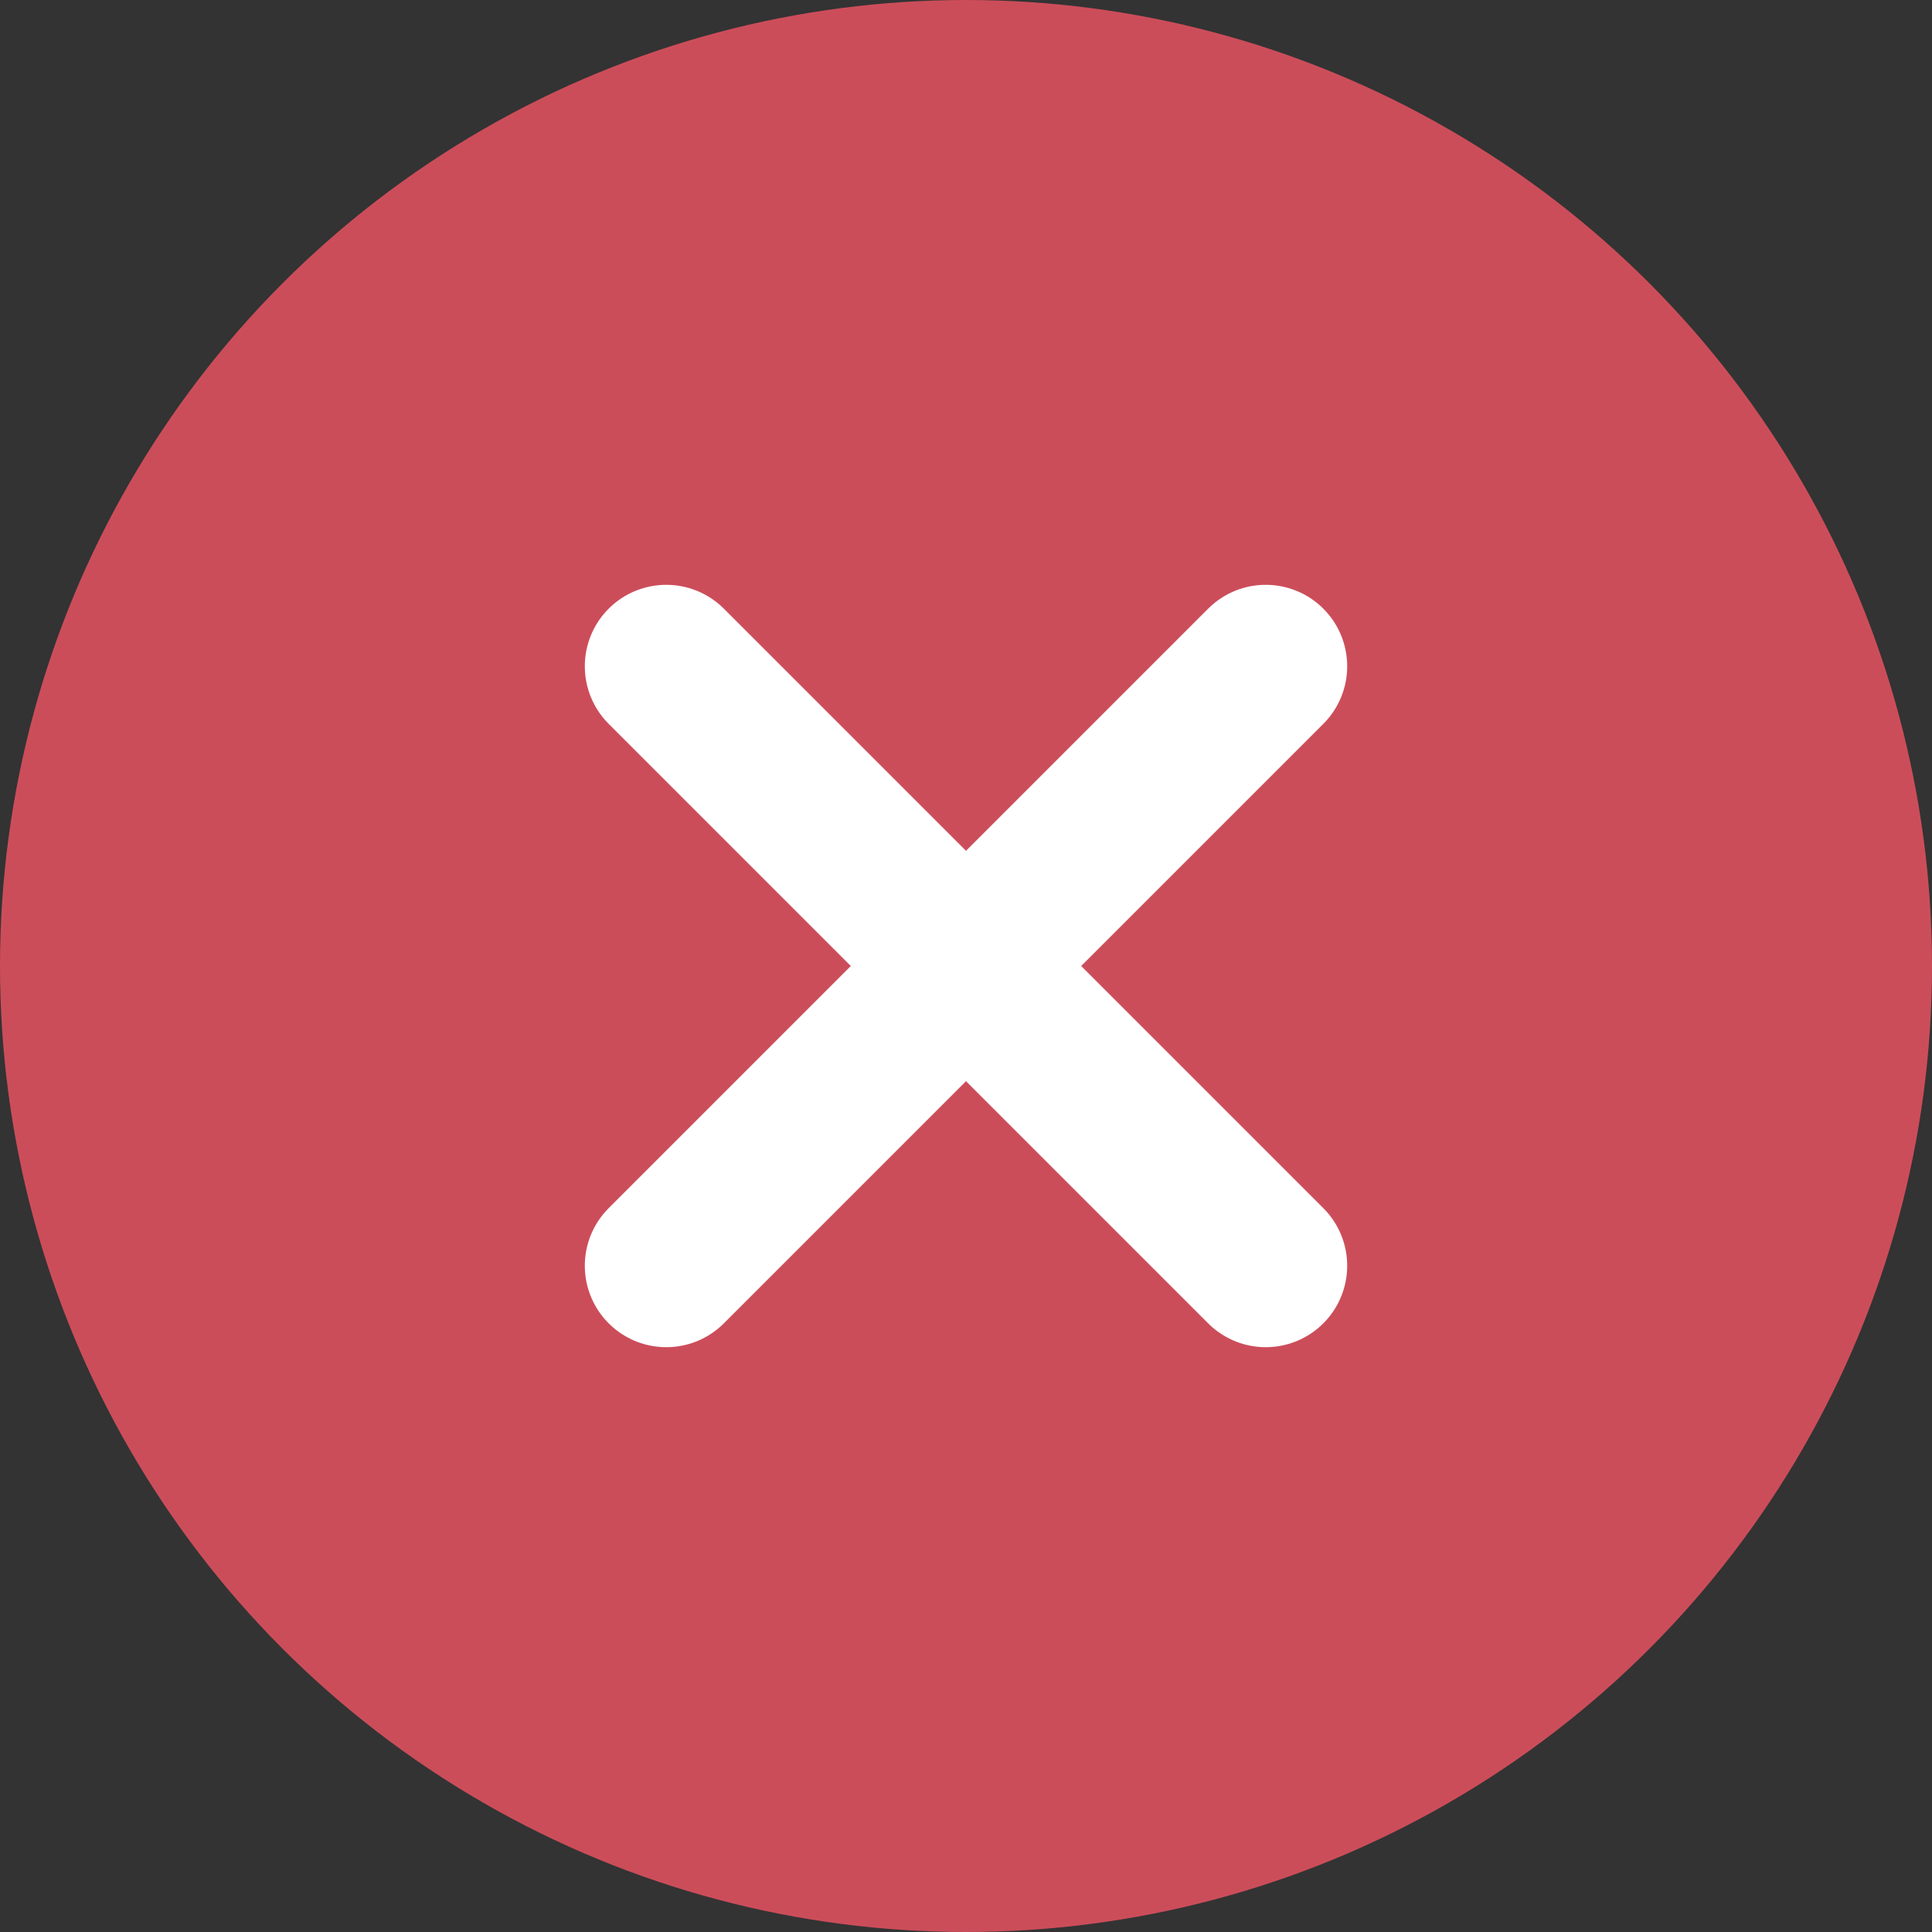
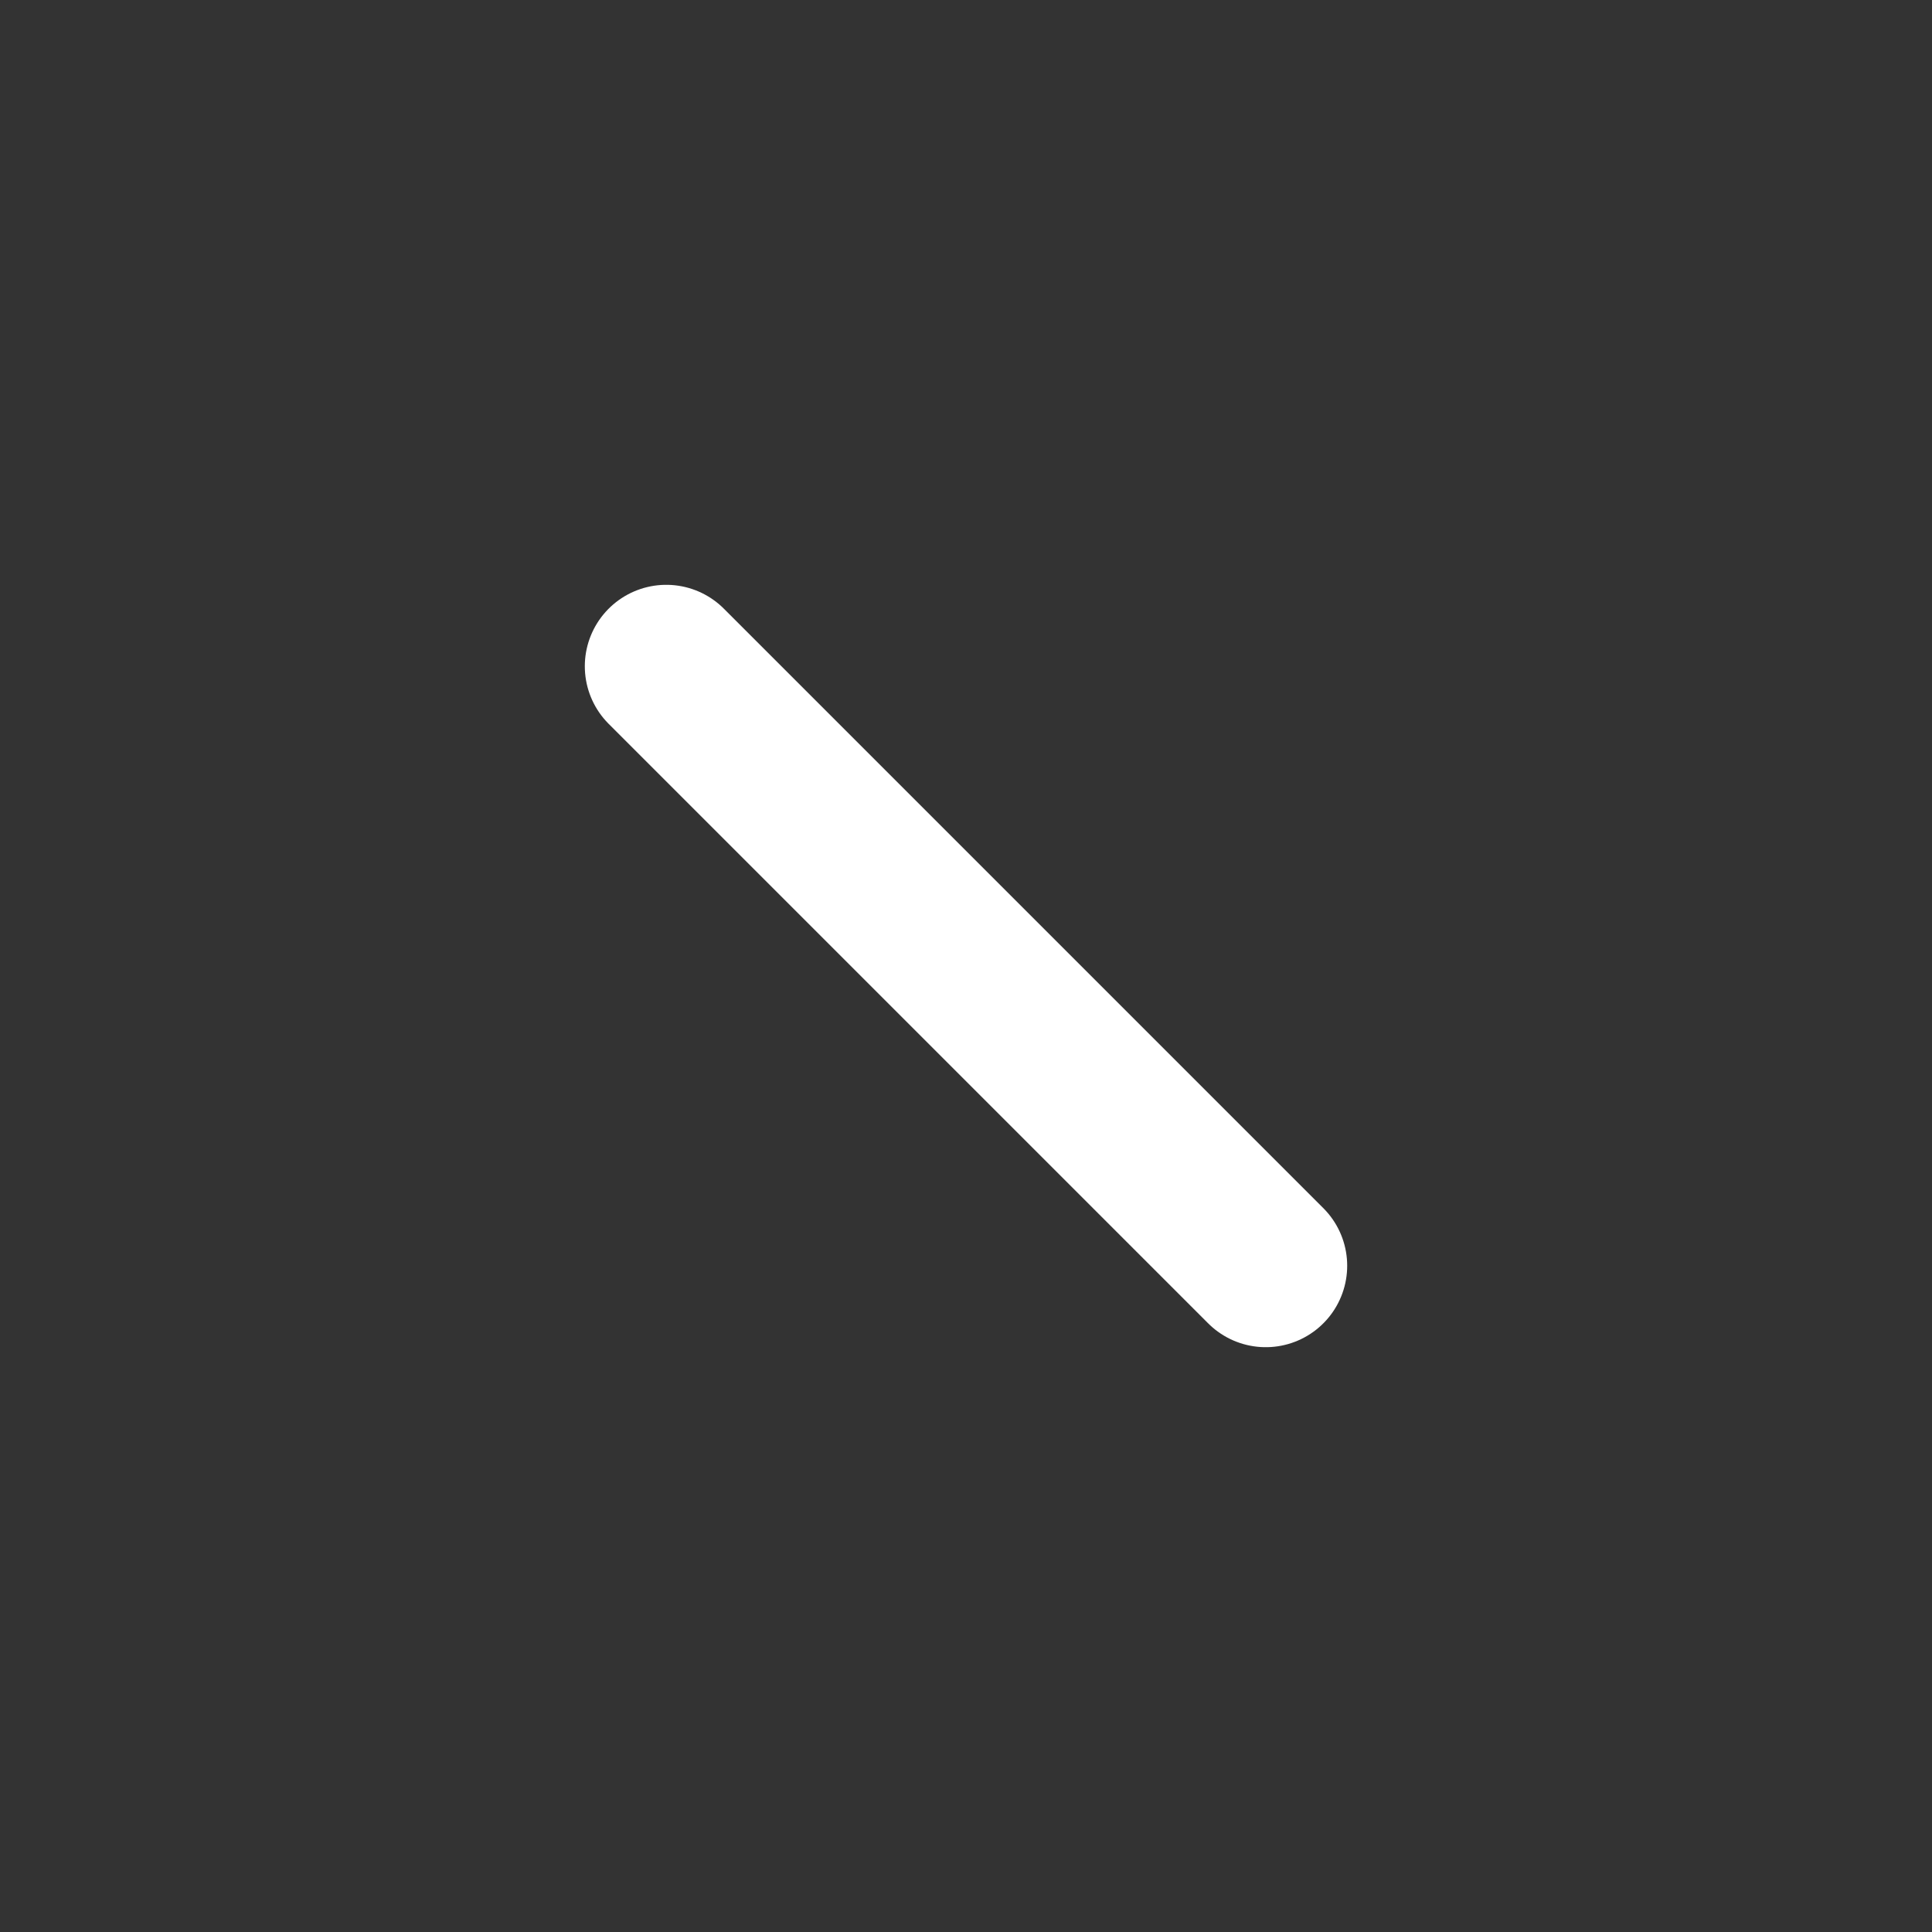
<svg xmlns="http://www.w3.org/2000/svg" id="Layer_1" data-name="Layer 1" viewBox="0 0 11.86 11.86">
  <rect x="0" y="0" width="11.86" height="11.86" fill="#333333" stroke="none" />
  <defs>
    <style>.cls-1{fill:#cc4d5a;}.cls-2{fill:none;stroke:#fff;stroke-linecap:round;stroke-linejoin:round;}</style>
  </defs>
-   <circle class="cls-1" cx="5.93" cy="5.93" r="5.93" />
  <line class="cls-2" x1="7.77" y1="7.77" x2="4.09" y2="4.09" />
-   <line class="cls-2" x1="7.77" y1="4.09" x2="4.09" y2="7.77" />
</svg>